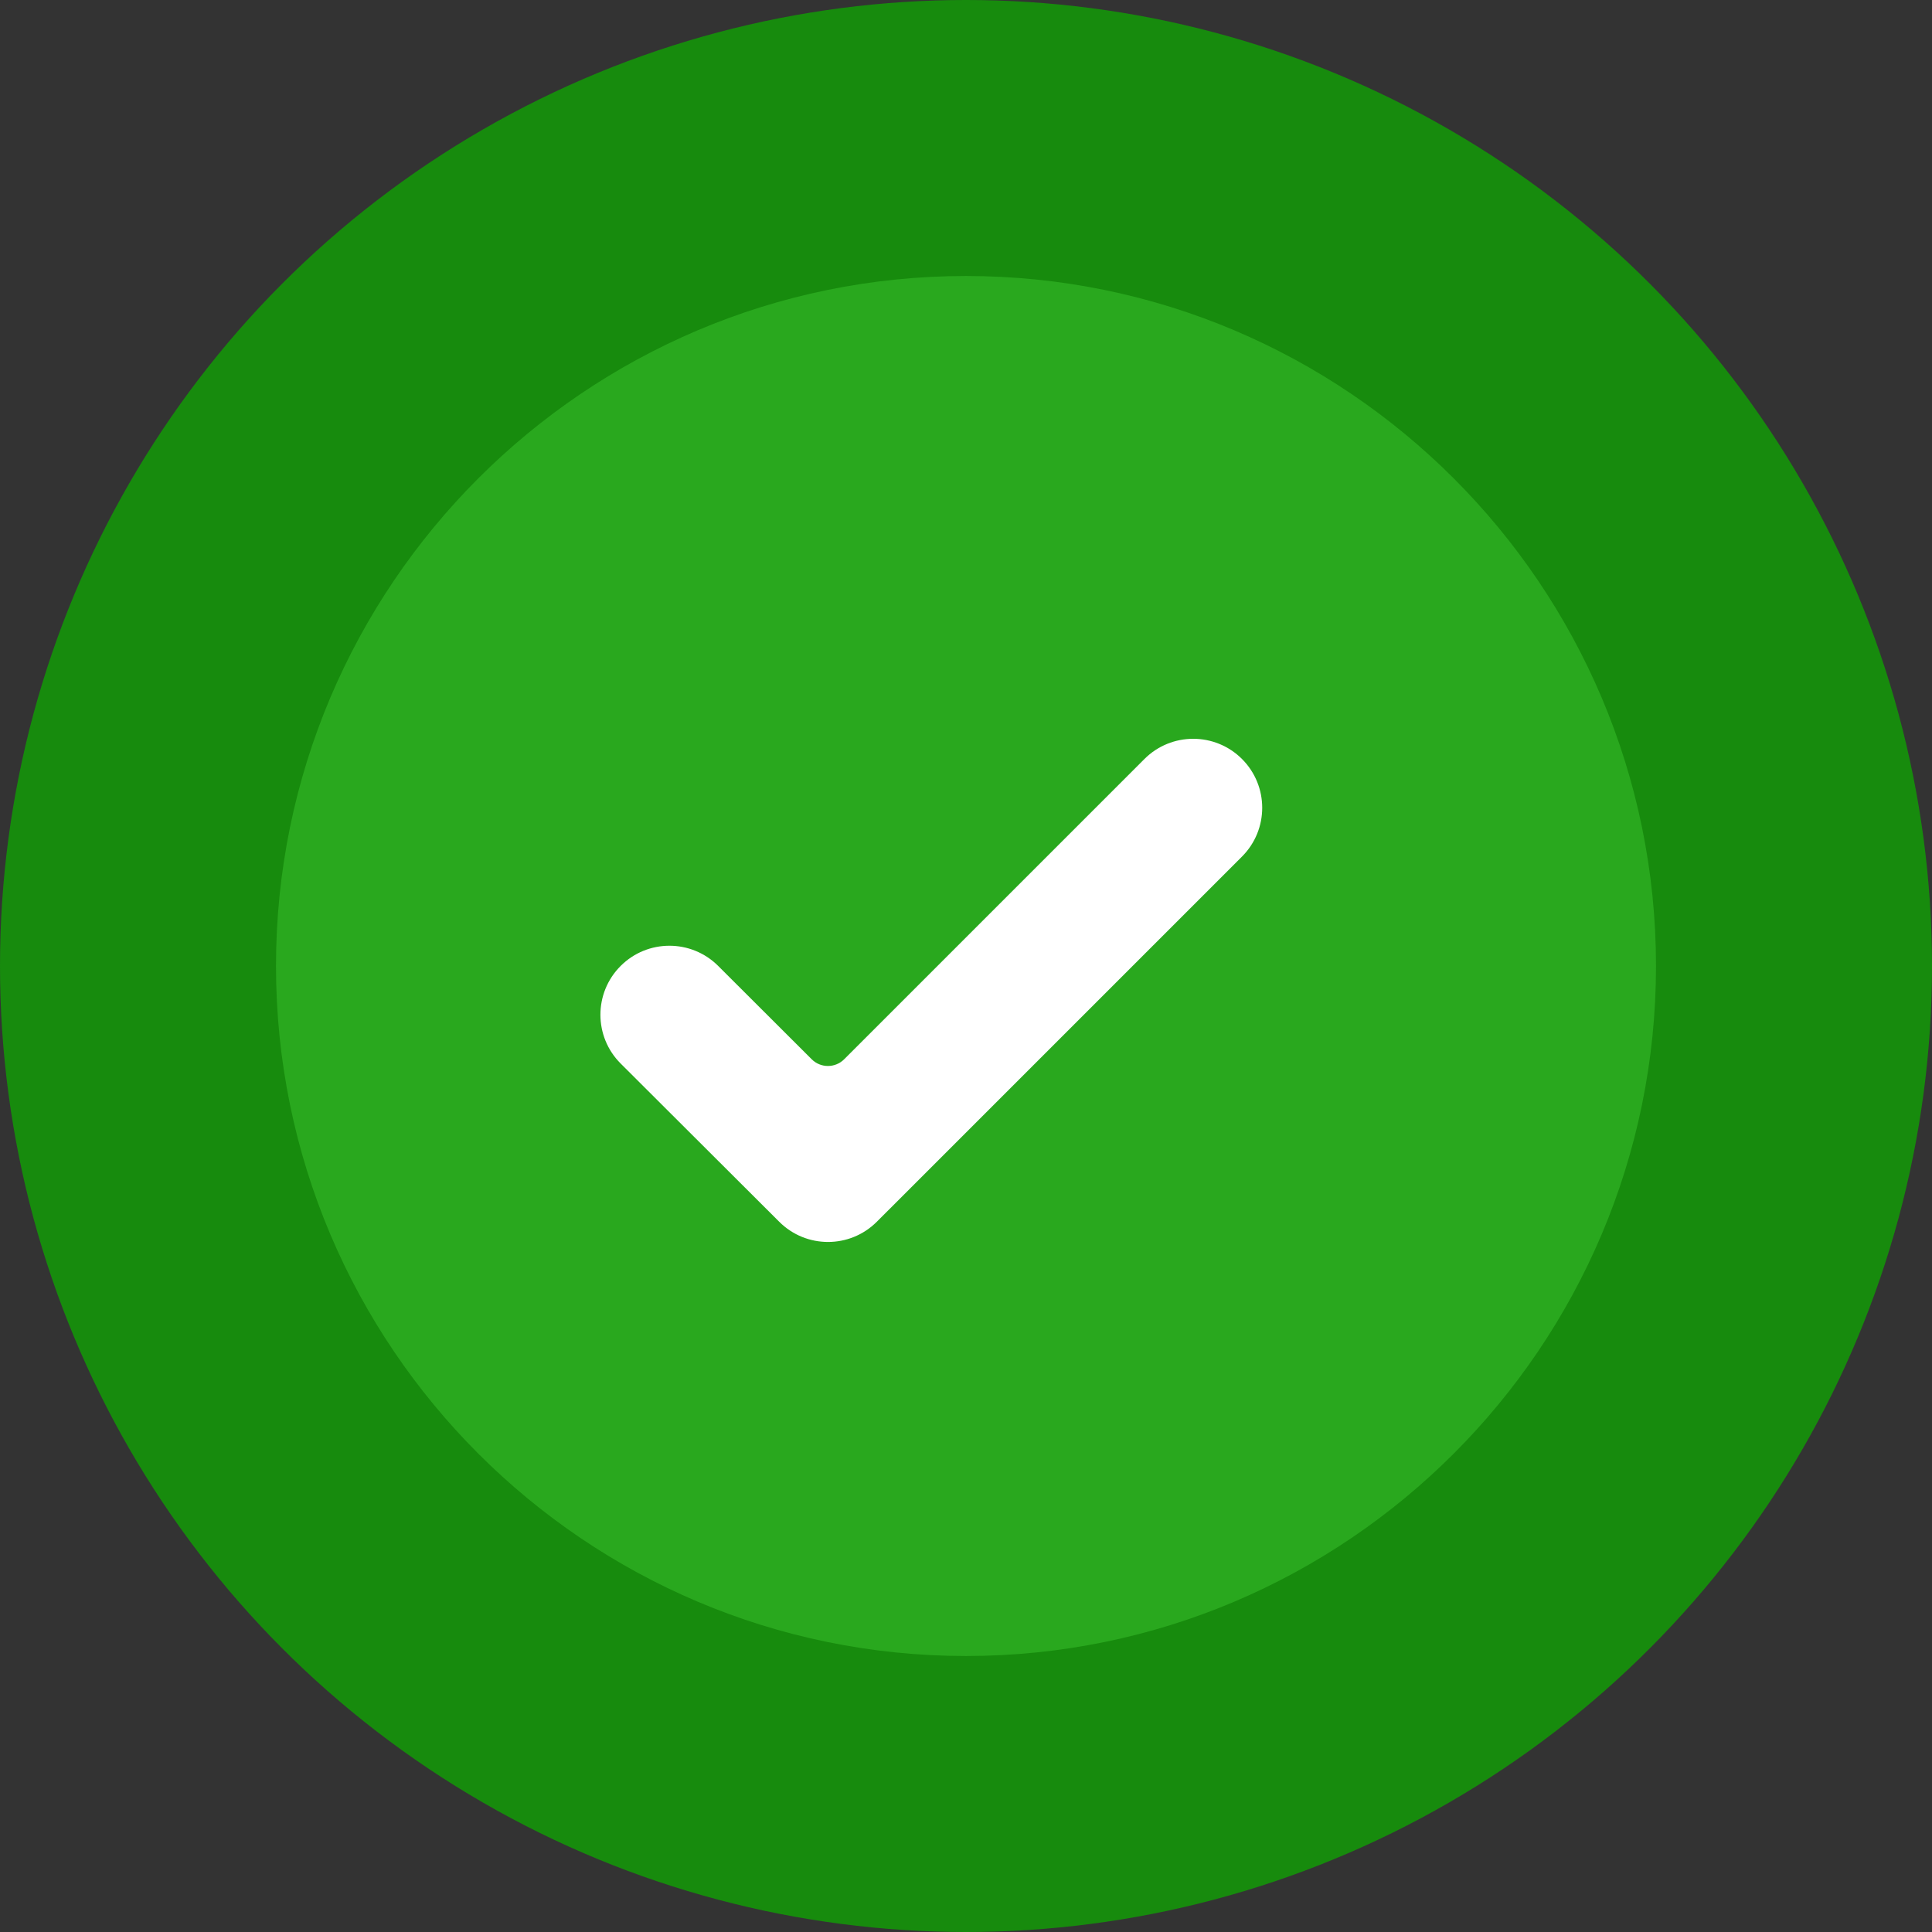
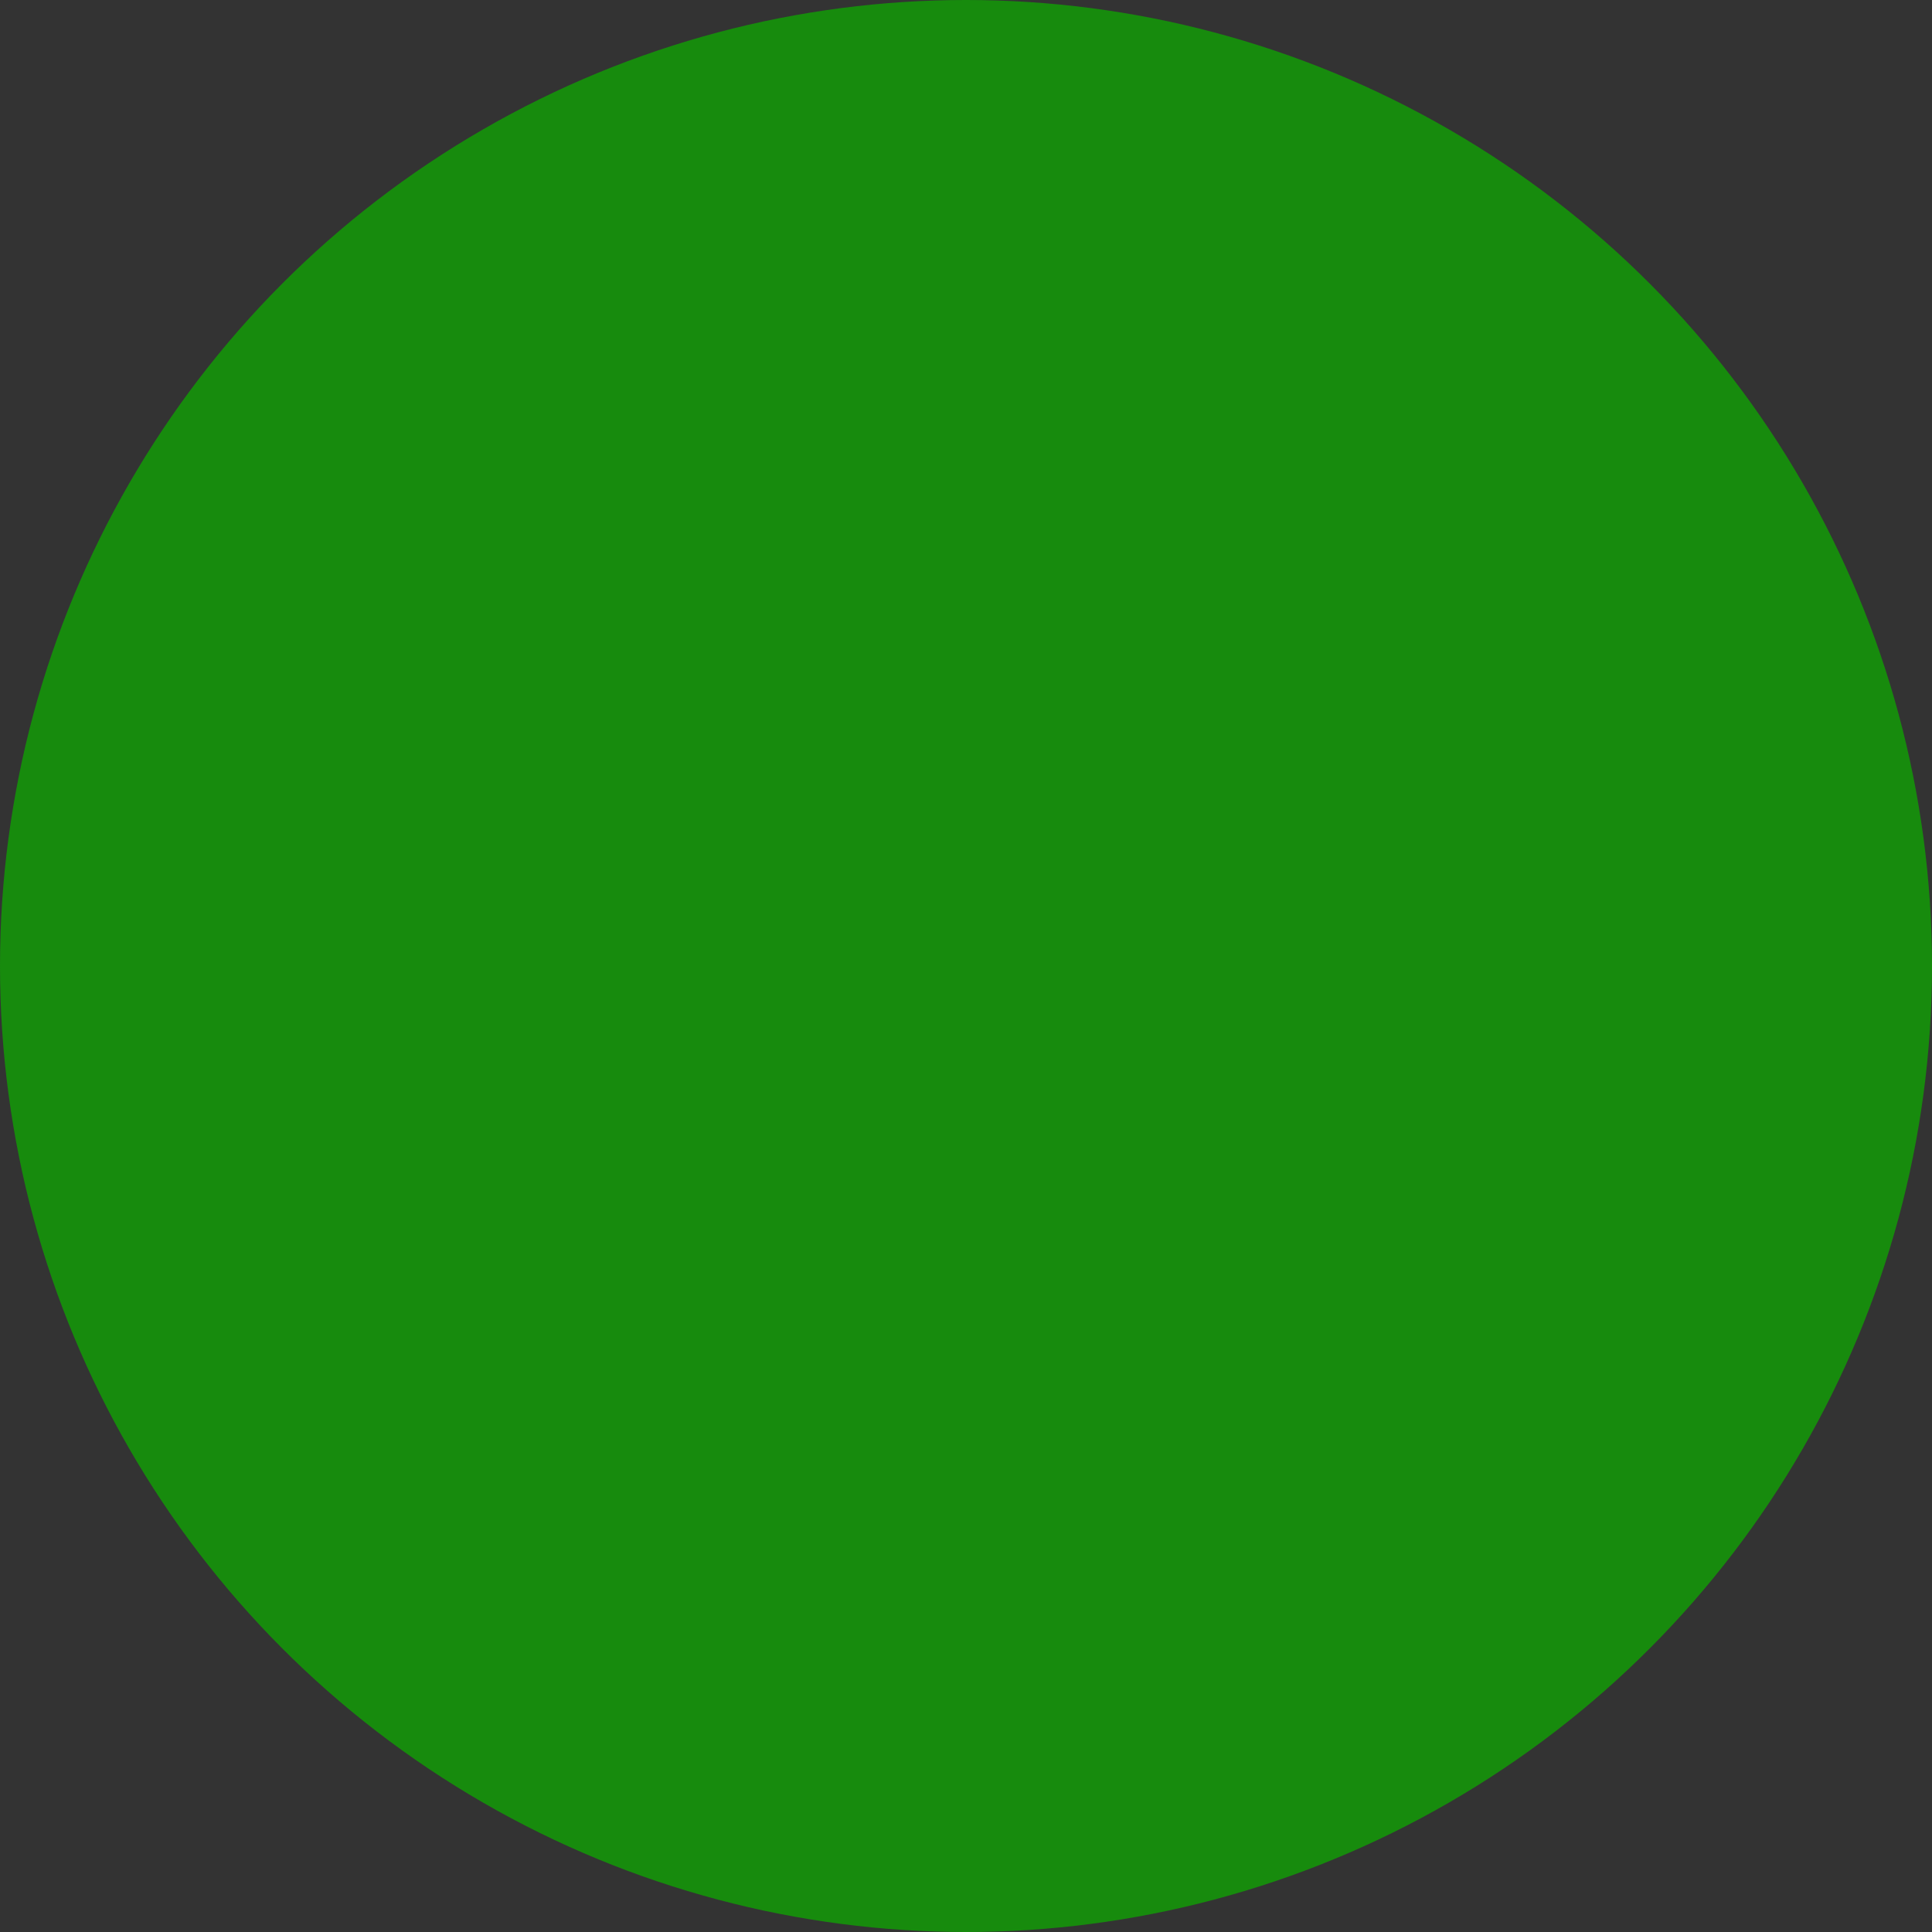
<svg xmlns="http://www.w3.org/2000/svg" width="56" height="56" viewBox="0 0 56 56" fill="none">
  <rect x="0" y="0" width="56" height="56" fill="#333333" stroke="none" />
  <circle cx="28" cy="28" r="28" fill="#178B0D" />
-   <circle cx="28" cy="28" r="18" fill="white" />
-   <path d="M28 8C16.972 8 8 16.972 8 28C8 39.028 16.972 48 28 48C39.028 48 48 39.028 48 28C48 16.972 39.028 8 28 8ZM25.415 35.413C24.634 36.194 23.369 36.194 22.588 35.415L17.991 30.828C17.209 30.048 17.208 28.782 17.987 28.001C18.767 27.218 20.034 27.217 20.816 27.997L23.527 30.703C23.787 30.963 24.209 30.963 24.469 30.703L33.172 22C33.953 21.219 35.219 21.219 36 22C36.781 22.781 36.781 24.047 36 24.828L25.415 35.413Z" fill="#29A81E" />
</svg>